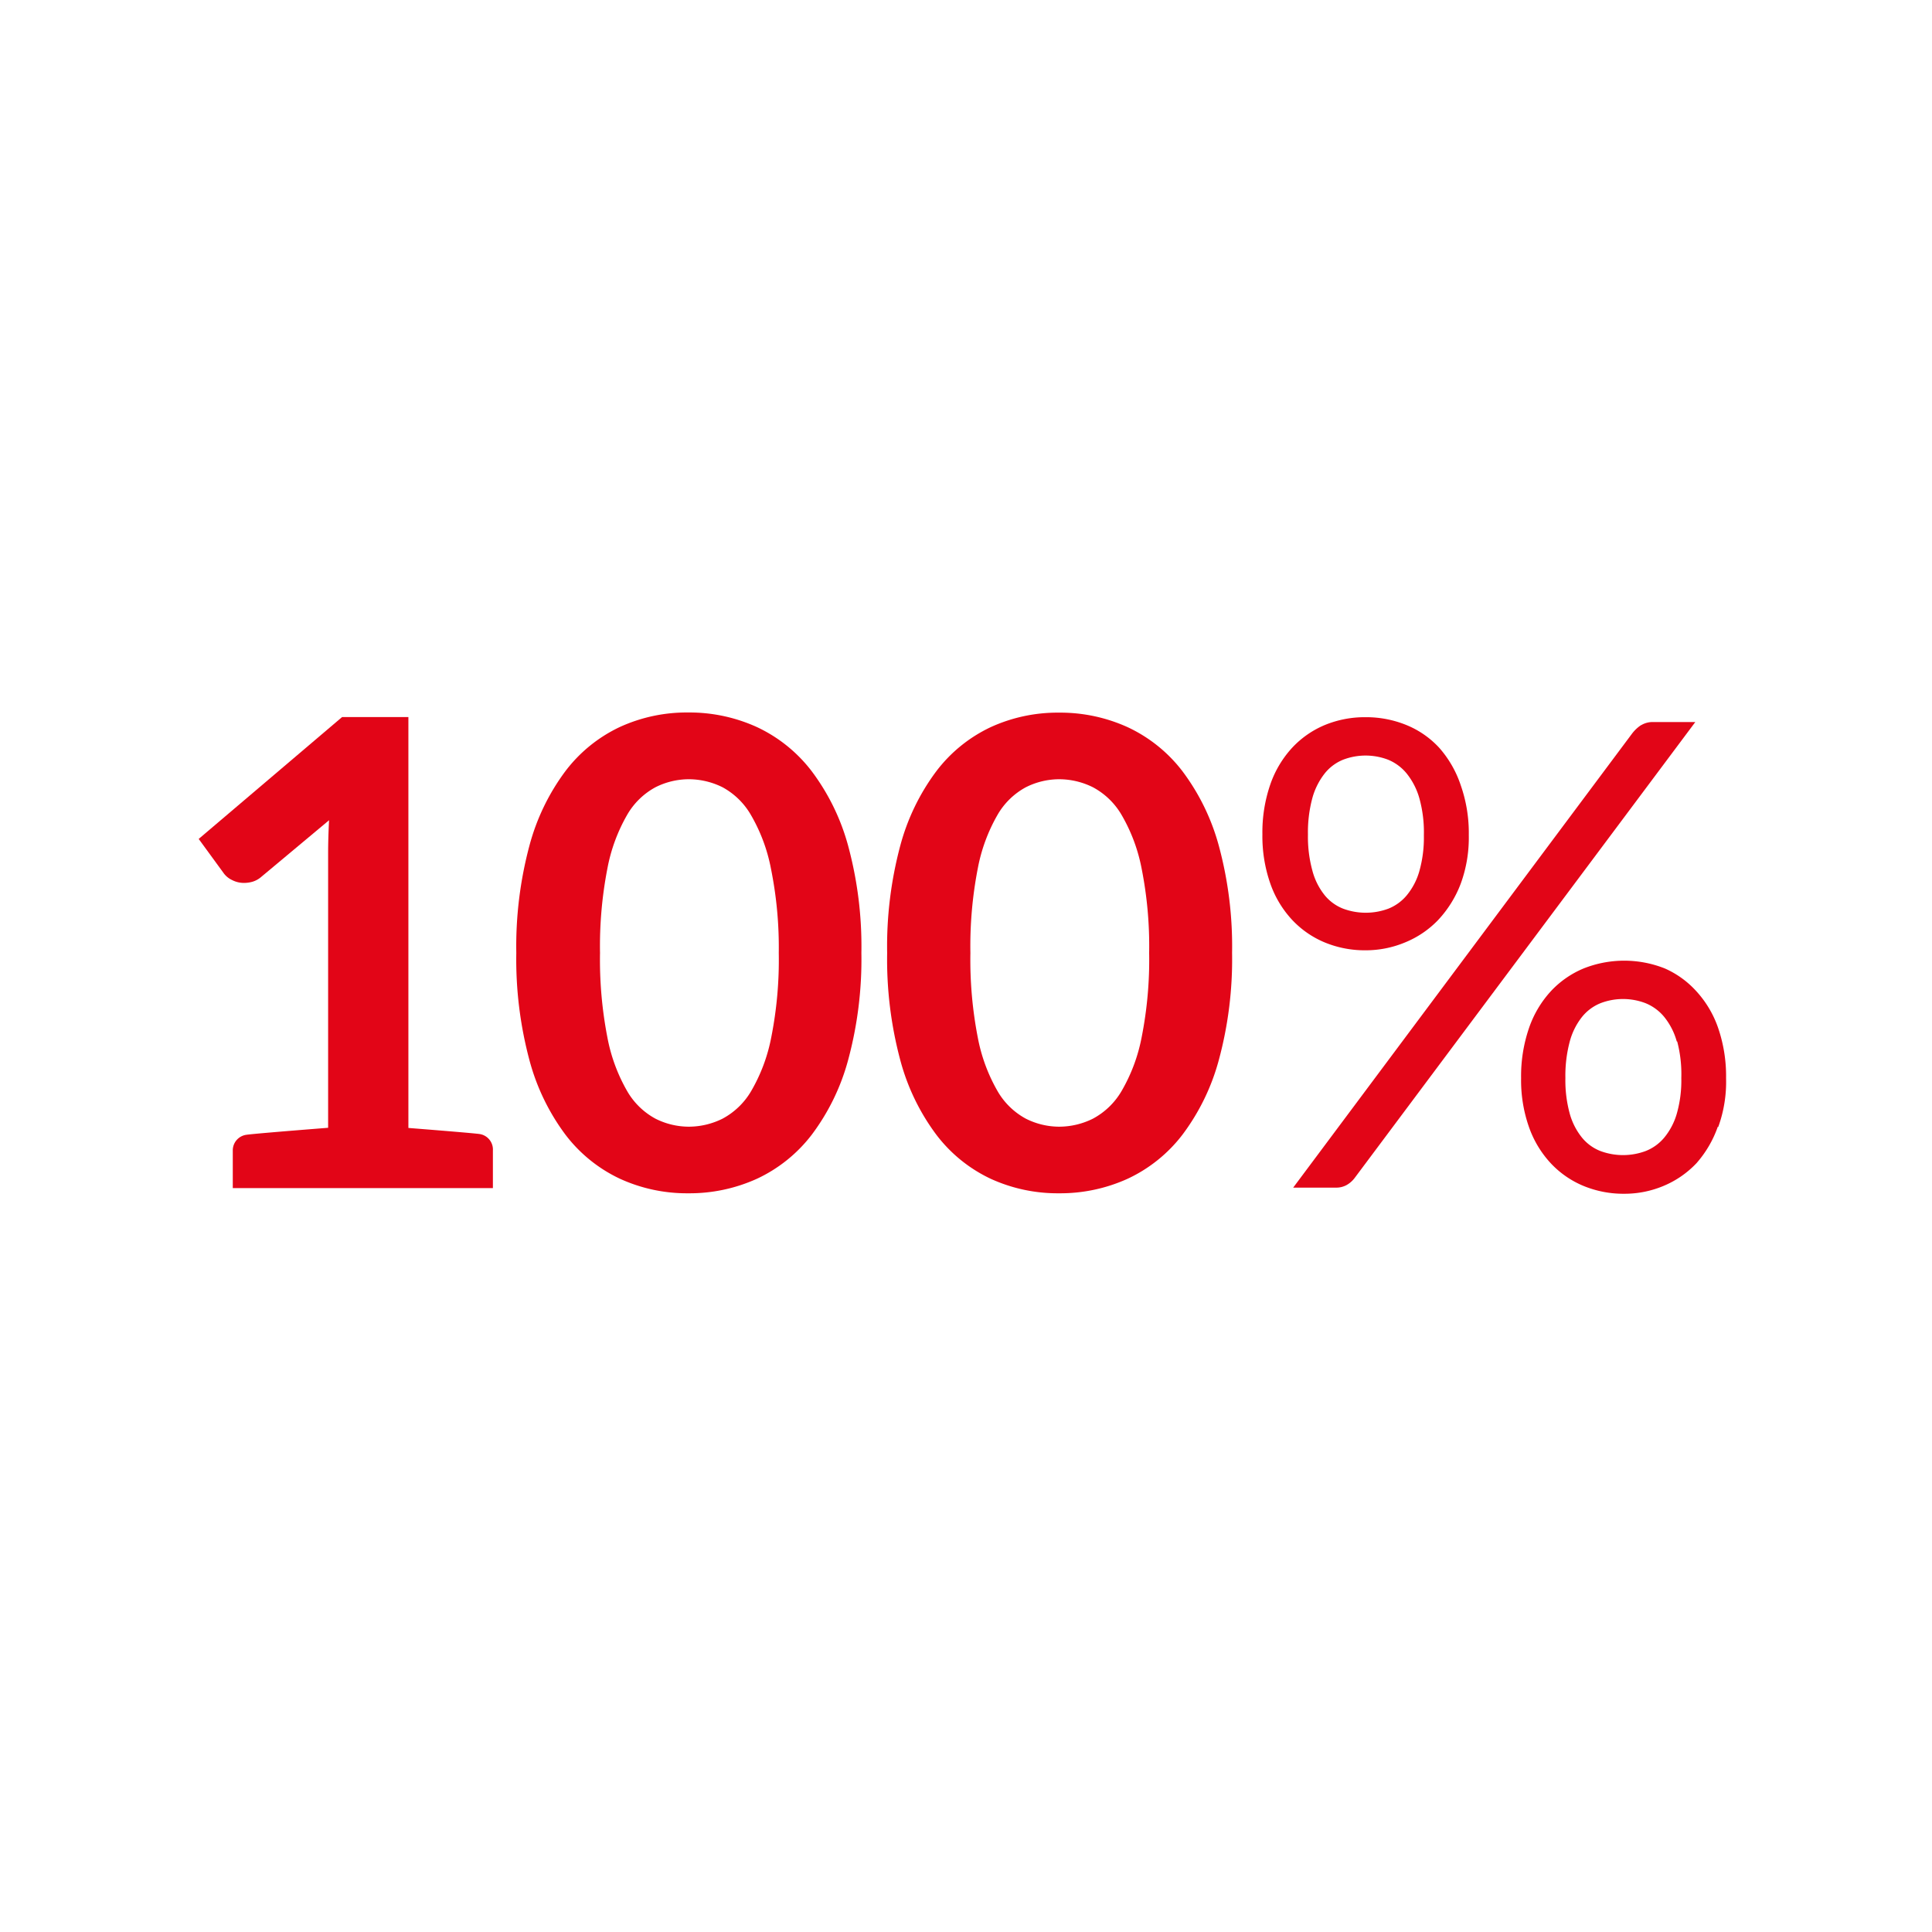
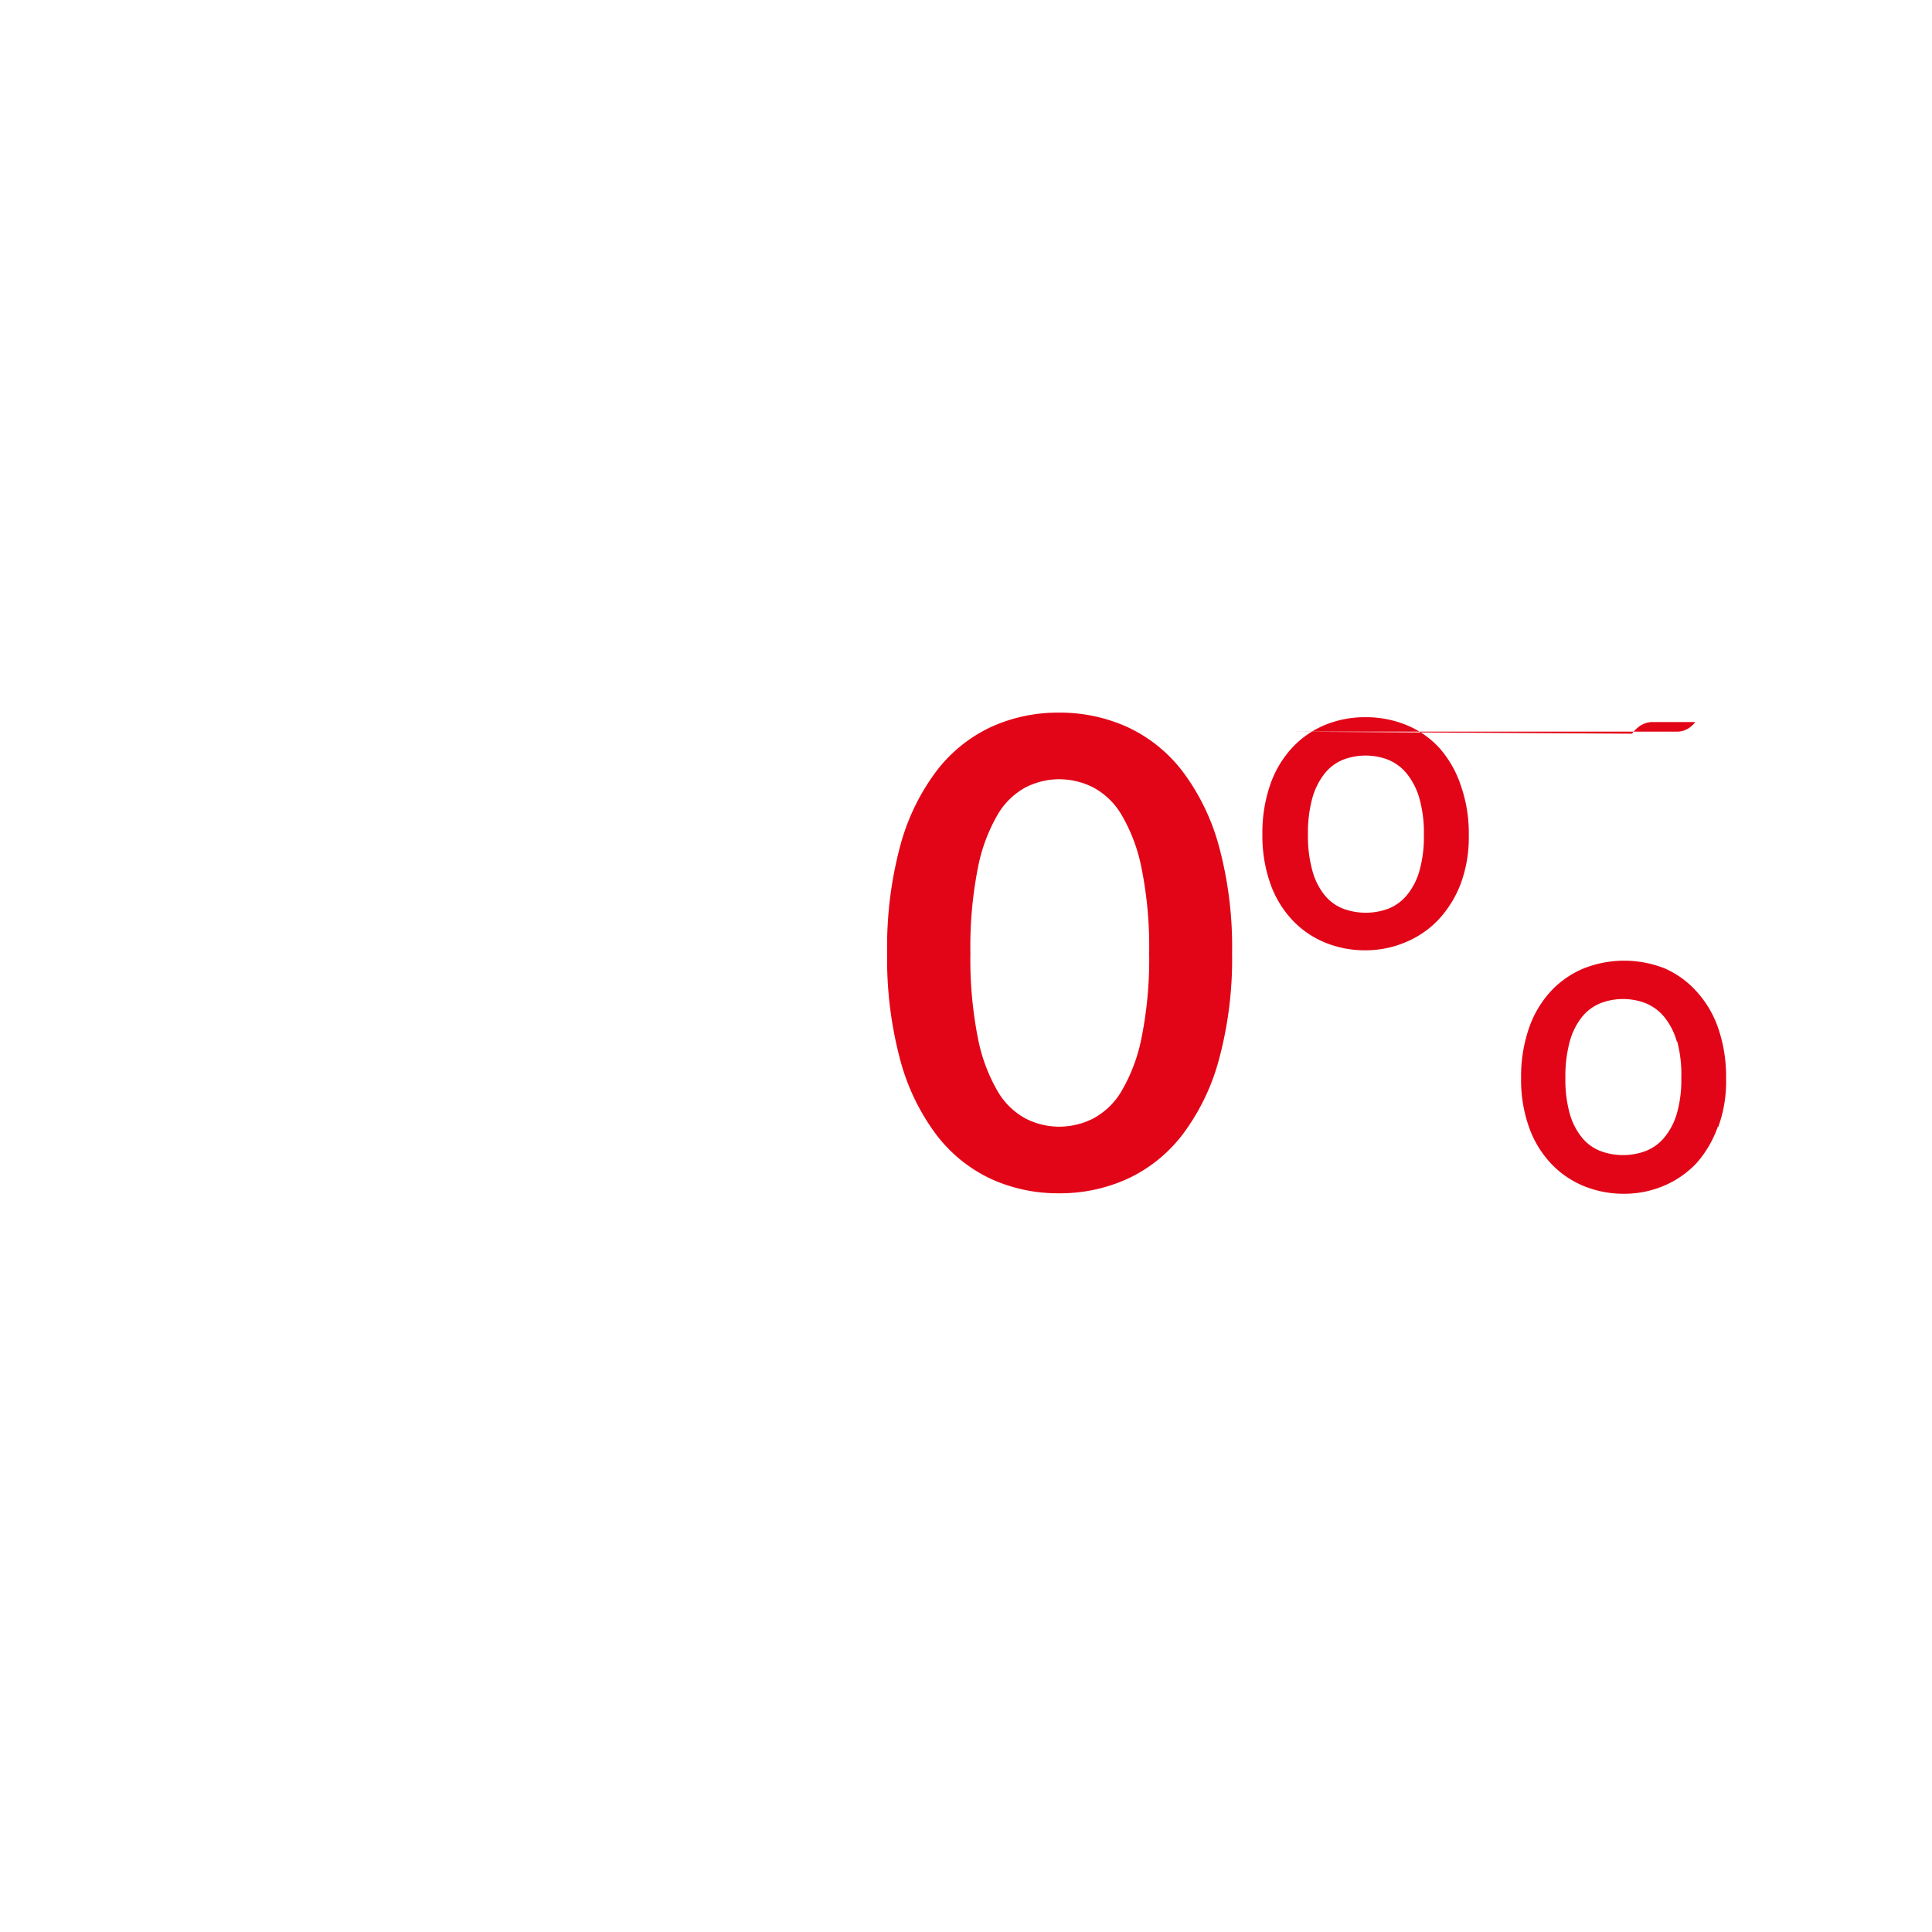
<svg xmlns="http://www.w3.org/2000/svg" id="pictos" width="123" height="123" viewBox="0 0 123 123">
  <defs>
    <style>
      .cls-1 {
        fill: #e20517;
      }
    </style>
  </defs>
  <title>SMART-ICONES</title>
  <g>
-     <path class="cls-1" d="M31.38,73.25v2.39H14.82V73.25a1,1,0,0,1,.84-1q.42-.07,5.23-.45V54.35q0-1,.06-2.13l-4.31,3.6a1.51,1.51,0,0,1-.55.31,1.91,1.91,0,0,1-.55.08,1.62,1.62,0,0,1-.76-.18,1.4,1.4,0,0,1-.51-.4l-1.62-2.22,9.13-7.76H26V71.81q4.16.33,4.55.39A1,1,0,0,1,31.38,73.25Z" />
-     <path class="cls-1" d="M54,67.47a13.93,13.93,0,0,1-2.32,4.77,9.38,9.38,0,0,1-3.5,2.81,10.37,10.37,0,0,1-4.36.92,10.23,10.23,0,0,1-4.34-.92A9.34,9.34,0,0,1,36,72.24a13.91,13.91,0,0,1-2.3-4.77,24.84,24.84,0,0,1-.83-6.8,24.81,24.81,0,0,1,.83-6.81A13.92,13.92,0,0,1,36,49.09a9.34,9.34,0,0,1,3.47-2.81,10.23,10.23,0,0,1,4.34-.92,10.37,10.37,0,0,1,4.36.92,9.38,9.38,0,0,1,3.5,2.81A14,14,0,0,1,54,53.86a24.5,24.5,0,0,1,.84,6.81A24.54,24.54,0,0,1,54,67.47ZM49.08,55.29a10.83,10.83,0,0,0-1.27-3.4A4.65,4.65,0,0,0,46,50.12a4.84,4.84,0,0,0-2.15-.51,4.73,4.73,0,0,0-2.12.51,4.61,4.61,0,0,0-1.81,1.77,10.85,10.85,0,0,0-1.25,3.4,25.86,25.86,0,0,0-.47,5.38,25.86,25.86,0,0,0,.47,5.38,10.86,10.86,0,0,0,1.25,3.4,4.61,4.61,0,0,0,1.81,1.77,4.73,4.73,0,0,0,2.12.51A4.84,4.84,0,0,0,46,71.22a4.65,4.65,0,0,0,1.83-1.77,10.84,10.84,0,0,0,1.27-3.4,25.32,25.32,0,0,0,.48-5.38A25.32,25.32,0,0,0,49.08,55.29Z" />
    <path class="cls-1" d="M77.6,67.47a13.93,13.93,0,0,1-2.32,4.77,9.38,9.38,0,0,1-3.5,2.81,10.37,10.37,0,0,1-4.36.92,10.23,10.23,0,0,1-4.34-.92,9.34,9.34,0,0,1-3.47-2.81,13.9,13.9,0,0,1-2.3-4.77,24.82,24.82,0,0,1-.83-6.8,24.79,24.79,0,0,1,.83-6.81,13.91,13.91,0,0,1,2.3-4.76,9.34,9.34,0,0,1,3.47-2.81,10.23,10.23,0,0,1,4.34-.92,10.37,10.37,0,0,1,4.36.92,9.38,9.38,0,0,1,3.5,2.81,14,14,0,0,1,2.32,4.76,24.5,24.5,0,0,1,.84,6.81A24.54,24.54,0,0,1,77.6,67.47ZM72.68,55.29a10.83,10.83,0,0,0-1.27-3.4,4.65,4.65,0,0,0-1.83-1.77,4.84,4.84,0,0,0-2.15-.51,4.73,4.73,0,0,0-2.12.51,4.61,4.61,0,0,0-1.81,1.77,10.85,10.85,0,0,0-1.25,3.4,25.86,25.86,0,0,0-.47,5.38,25.86,25.86,0,0,0,.47,5.38,10.86,10.86,0,0,0,1.25,3.4,4.61,4.61,0,0,0,1.81,1.77,4.73,4.73,0,0,0,2.12.51,4.84,4.84,0,0,0,2.15-.51,4.65,4.65,0,0,0,1.83-1.77,10.84,10.84,0,0,0,1.27-3.4,25.32,25.32,0,0,0,.48-5.38A25.32,25.32,0,0,0,72.68,55.29Z" />
-     <path class="cls-1" d="M93,56.25a7,7,0,0,1-1.44,2.32A6.11,6.11,0,0,1,89.45,60a6.49,6.49,0,0,1-2.51.5,6.67,6.67,0,0,1-2.6-.5,6,6,0,0,1-2.08-1.44,6.57,6.57,0,0,1-1.39-2.32,9.14,9.14,0,0,1-.5-3.12,9.36,9.36,0,0,1,.5-3.17,6.66,6.66,0,0,1,1.39-2.34,6,6,0,0,1,2.08-1.45,6.67,6.67,0,0,1,2.6-.5,6.78,6.78,0,0,1,2.6.5,5.83,5.83,0,0,1,2.09,1.45A6.89,6.89,0,0,1,93,50a9.19,9.19,0,0,1,.51,3.17A8.51,8.51,0,0,1,93,56.25Zm11.48-10.08a1.42,1.42,0,0,1,.8-.2h2.65L86.24,75a1.66,1.66,0,0,1-.5.44,1.35,1.35,0,0,1-.68.17H82.33L103.9,46.71A2.35,2.35,0,0,1,104.47,46.17ZM90.36,50.81a4.44,4.44,0,0,0-.8-1.56,3,3,0,0,0-1.18-.88,4,4,0,0,0-2.88,0,2.88,2.88,0,0,0-1.17.88,4.43,4.43,0,0,0-.78,1.56,8.34,8.34,0,0,0-.28,2.32,8.14,8.14,0,0,0,.28,2.29A4.21,4.21,0,0,0,84.34,57a2.86,2.86,0,0,0,1.17.85,4.13,4.13,0,0,0,2.88,0A2.93,2.93,0,0,0,89.56,57a4.22,4.22,0,0,0,.8-1.53,7.85,7.85,0,0,0,.29-2.29A8.06,8.06,0,0,0,90.36,50.81Zm19,20.93A7,7,0,0,1,108,74.06a6.14,6.14,0,0,1-2.09,1.44,6.41,6.41,0,0,1-2.5.5,6.67,6.67,0,0,1-2.6-.5,6,6,0,0,1-2.08-1.44,6.58,6.58,0,0,1-1.39-2.31,9,9,0,0,1-.5-3.11,9.45,9.45,0,0,1,.5-3.18,6.65,6.65,0,0,1,1.39-2.35,6,6,0,0,1,2.08-1.45,7,7,0,0,1,5.19,0A5.94,5.94,0,0,1,108,63.11a6.66,6.66,0,0,1,1.39,2.35,9.46,9.46,0,0,1,.5,3.18A8.42,8.42,0,0,1,109.39,71.75Zm-2.61-5.44a4.32,4.32,0,0,0-.8-1.56,3,3,0,0,0-1.18-.87,4,4,0,0,0-2.88,0,2.91,2.91,0,0,0-1.17.87,4.31,4.31,0,0,0-.78,1.56,8.44,8.44,0,0,0-.28,2.33,8,8,0,0,0,.28,2.28,4.22,4.22,0,0,0,.78,1.52,2.86,2.86,0,0,0,1.17.85,4.13,4.13,0,0,0,2.88,0,2.93,2.93,0,0,0,1.18-.85,4.23,4.23,0,0,0,.8-1.52,7.7,7.7,0,0,0,.29-2.28A8.17,8.17,0,0,0,106.78,66.31Z" />
+     <path class="cls-1" d="M93,56.25a7,7,0,0,1-1.44,2.32A6.11,6.11,0,0,1,89.45,60a6.49,6.49,0,0,1-2.51.5,6.67,6.67,0,0,1-2.6-.5,6,6,0,0,1-2.08-1.44,6.57,6.57,0,0,1-1.39-2.32,9.14,9.14,0,0,1-.5-3.12,9.36,9.36,0,0,1,.5-3.17,6.66,6.66,0,0,1,1.39-2.34,6,6,0,0,1,2.08-1.45,6.67,6.67,0,0,1,2.6-.5,6.78,6.78,0,0,1,2.6.5,5.83,5.83,0,0,1,2.09,1.45A6.89,6.89,0,0,1,93,50a9.19,9.19,0,0,1,.51,3.17A8.51,8.51,0,0,1,93,56.25Zm11.48-10.08a1.42,1.42,0,0,1,.8-.2h2.65a1.66,1.66,0,0,1-.5.44,1.35,1.35,0,0,1-.68.17H82.33L103.9,46.71A2.35,2.35,0,0,1,104.47,46.17ZM90.36,50.81a4.44,4.44,0,0,0-.8-1.56,3,3,0,0,0-1.18-.88,4,4,0,0,0-2.88,0,2.88,2.88,0,0,0-1.17.88,4.43,4.43,0,0,0-.78,1.56,8.34,8.34,0,0,0-.28,2.32,8.14,8.14,0,0,0,.28,2.29A4.21,4.21,0,0,0,84.34,57a2.86,2.86,0,0,0,1.17.85,4.13,4.13,0,0,0,2.88,0A2.93,2.93,0,0,0,89.56,57a4.22,4.22,0,0,0,.8-1.53,7.85,7.85,0,0,0,.29-2.29A8.06,8.06,0,0,0,90.36,50.81Zm19,20.93A7,7,0,0,1,108,74.06a6.14,6.14,0,0,1-2.09,1.44,6.41,6.41,0,0,1-2.5.5,6.67,6.67,0,0,1-2.6-.5,6,6,0,0,1-2.08-1.44,6.58,6.58,0,0,1-1.39-2.31,9,9,0,0,1-.5-3.11,9.45,9.45,0,0,1,.5-3.18,6.65,6.65,0,0,1,1.39-2.35,6,6,0,0,1,2.08-1.45,7,7,0,0,1,5.19,0A5.94,5.94,0,0,1,108,63.11a6.66,6.66,0,0,1,1.39,2.35,9.46,9.46,0,0,1,.5,3.18A8.42,8.42,0,0,1,109.39,71.75Zm-2.61-5.44a4.32,4.32,0,0,0-.8-1.56,3,3,0,0,0-1.18-.87,4,4,0,0,0-2.88,0,2.91,2.91,0,0,0-1.17.87,4.31,4.31,0,0,0-.78,1.56,8.44,8.44,0,0,0-.28,2.33,8,8,0,0,0,.28,2.28,4.22,4.22,0,0,0,.78,1.52,2.86,2.86,0,0,0,1.17.85,4.13,4.13,0,0,0,2.88,0,2.93,2.93,0,0,0,1.18-.85,4.23,4.23,0,0,0,.8-1.52,7.7,7.7,0,0,0,.29-2.28A8.17,8.17,0,0,0,106.78,66.31Z" />
  </g>
</svg>